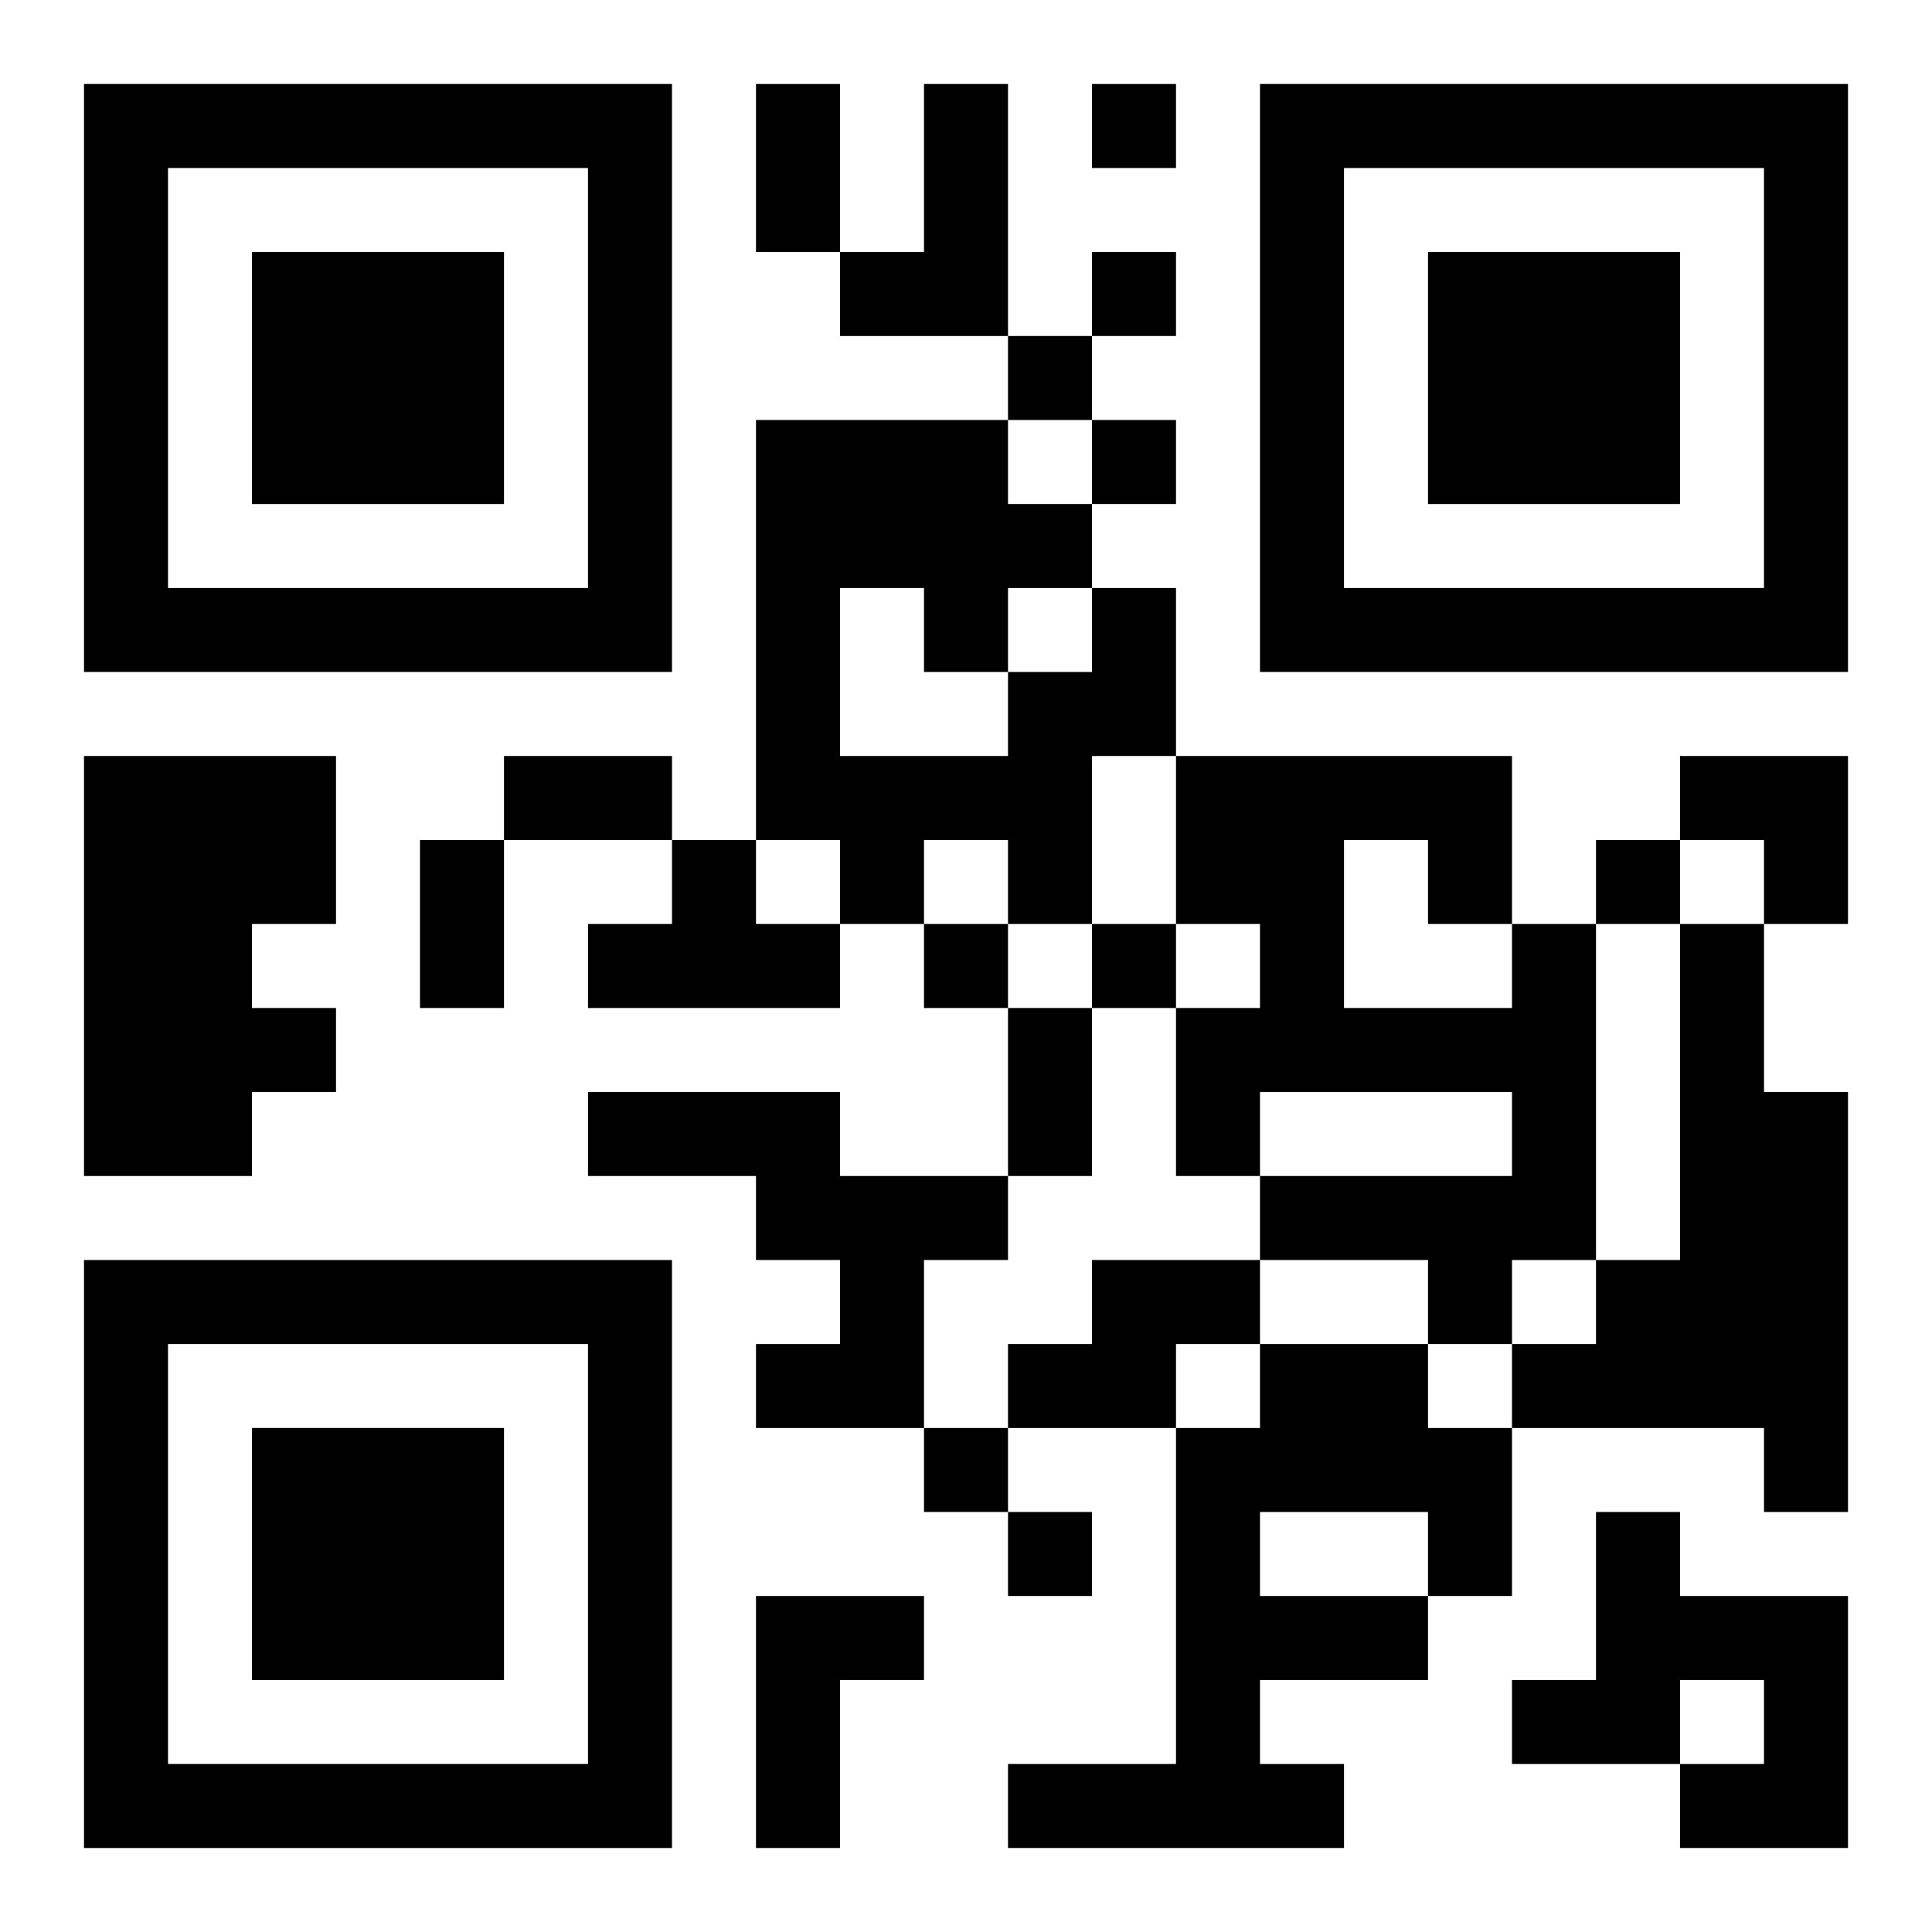
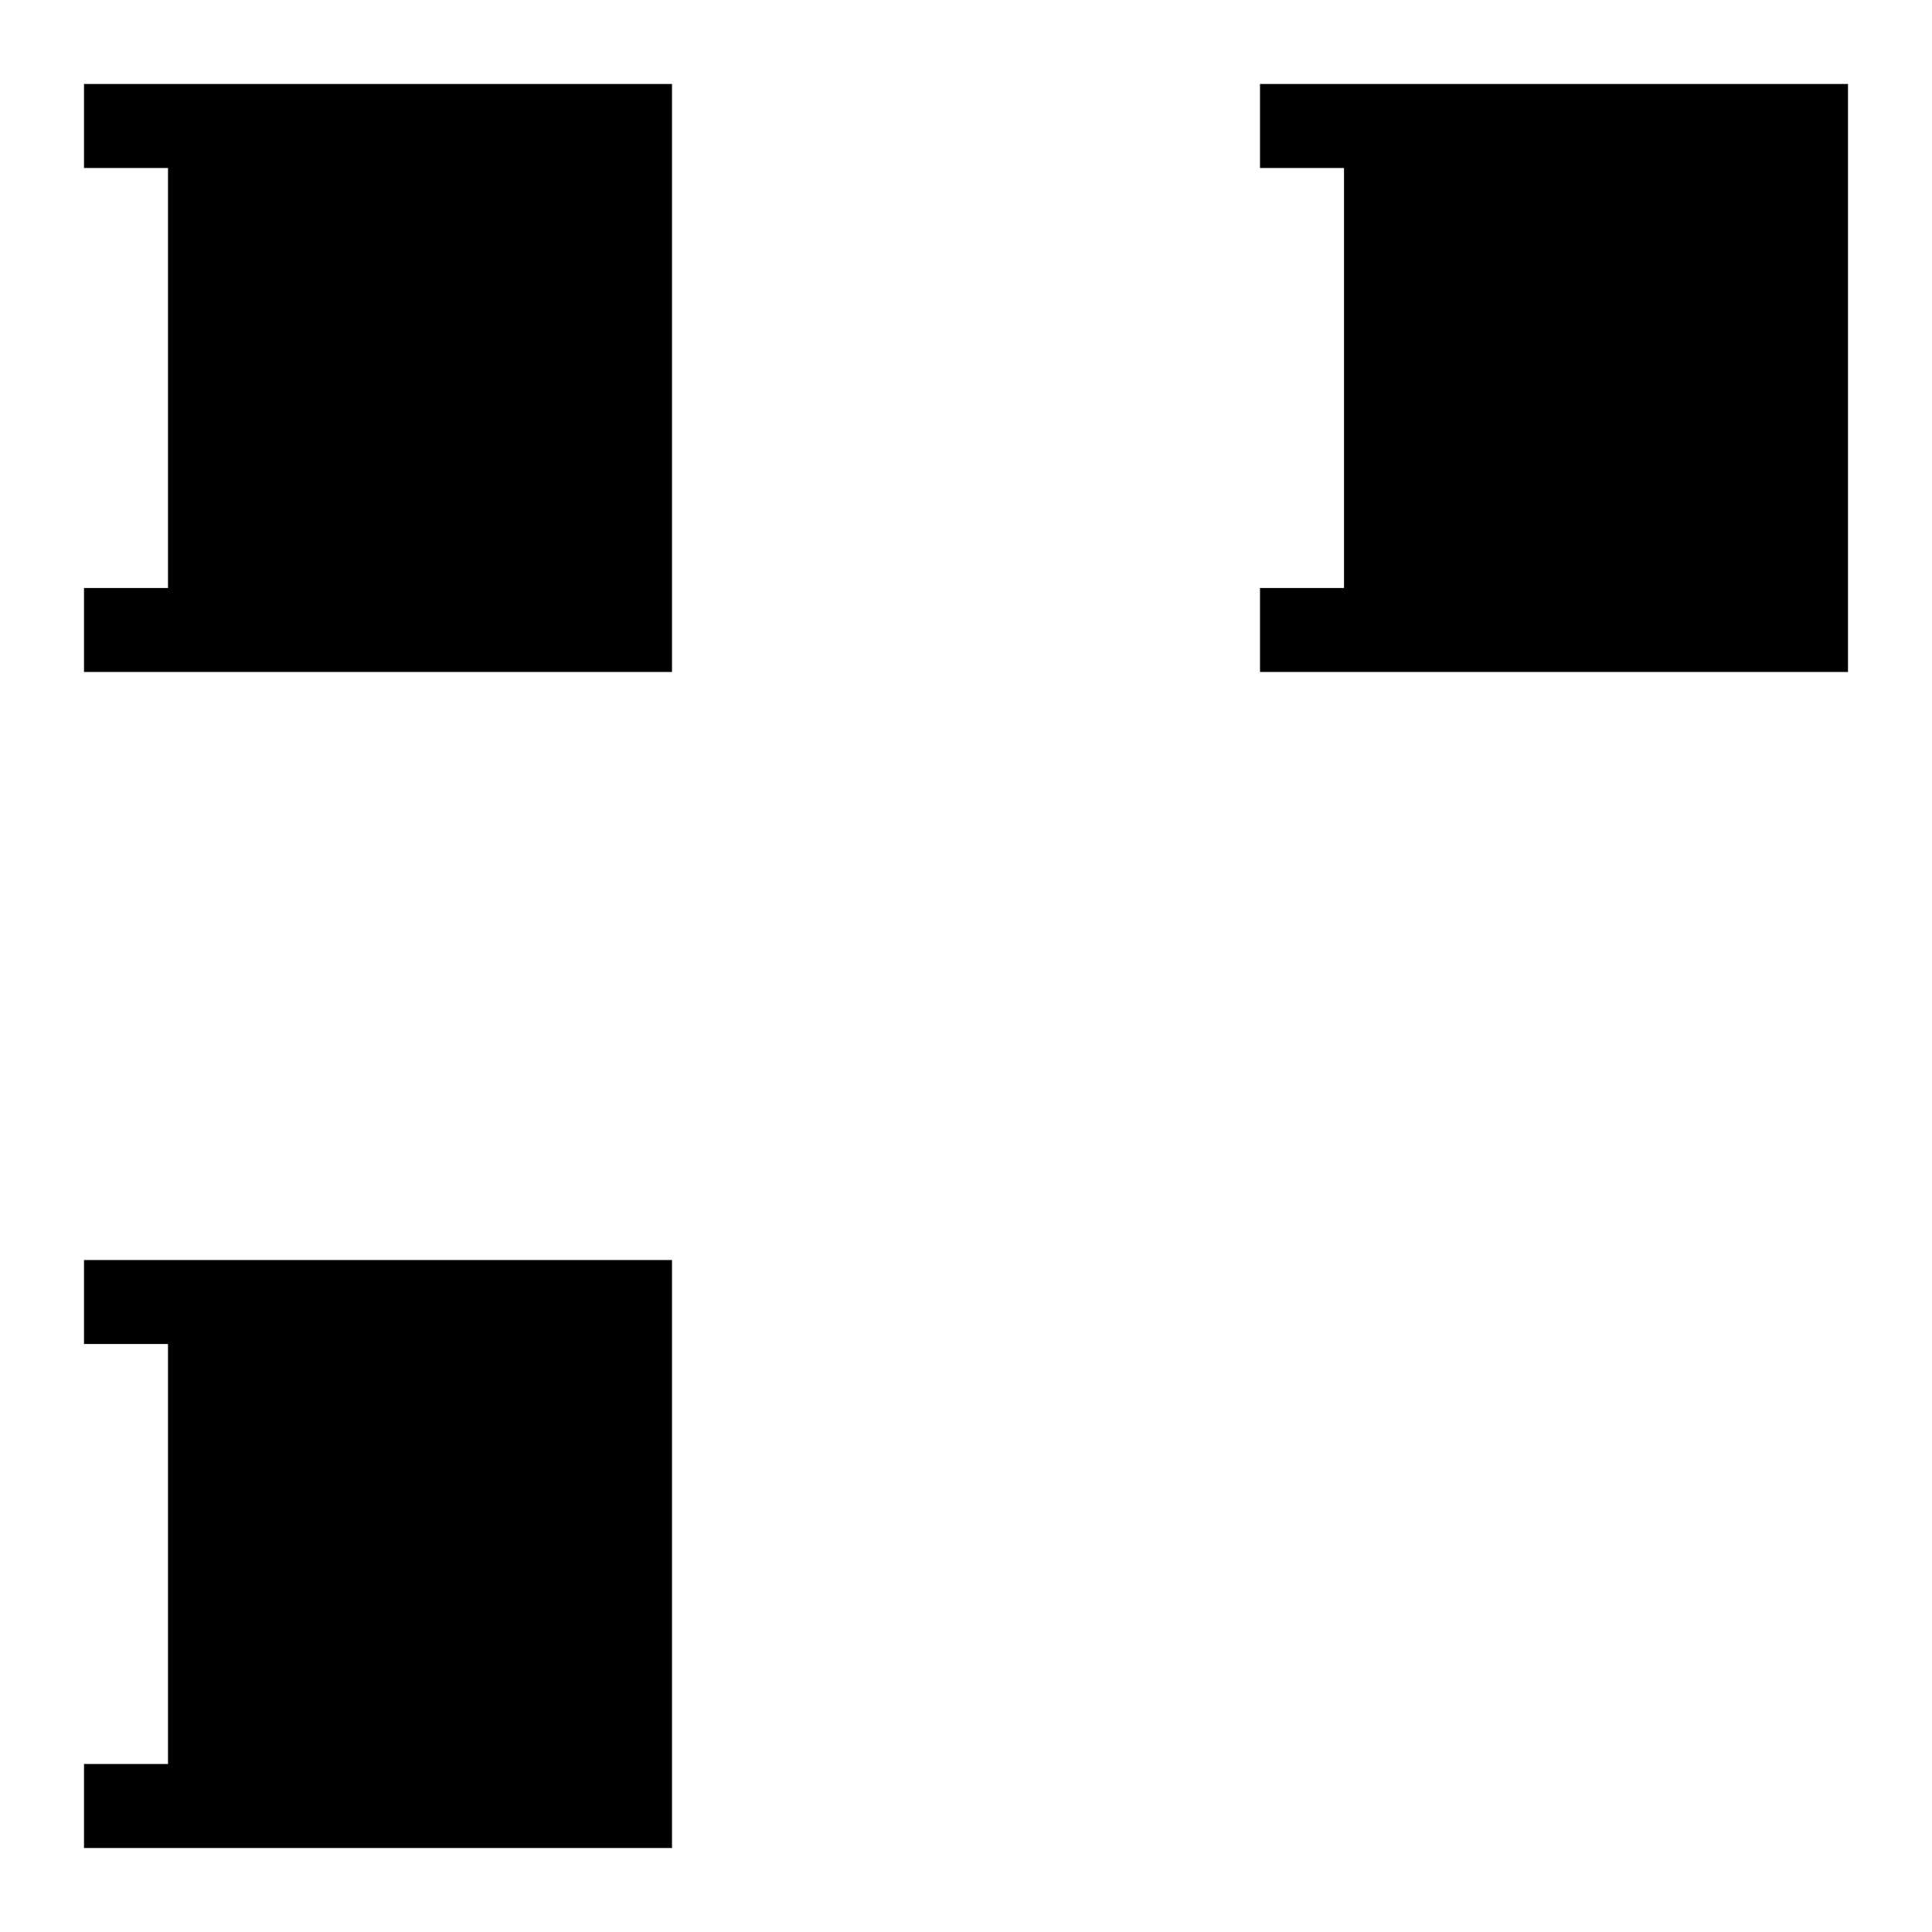
<svg xmlns="http://www.w3.org/2000/svg" xmlns:xlink="http://www.w3.org/1999/xlink" width="250" height="250" baseProfile="full" version="1.1" viewBox="-1 -1 23 23">
  <symbol id="a">
-     <path d="m0 7v7h7v-7h-7zm1 1h5v5h-5v-5zm1 1v3h3v-3h-3z" />
+     <path d="m0 7v7h7v-7h-7zm1 1v5h-5v-5zm1 1v3h3v-3h-3z" />
  </symbol>
  <use y="-7" xlink:href="#a" />
  <use y="7" xlink:href="#a" />
  <use x="14" y="-7" xlink:href="#a" />
-   <path d="m10 0h1v3h-2v-1h1v-2m2 6h1v2h-1v2h-1v-1h-1v1h-1v-1h-1v-5h3v1h1v1m-3 0v2h2v-1h1v-1h-1v1h-1v-1h-1m-9 2h3v2h-1v1h1v1h-1v1h-2v-5m7 1h1v1h1v1h-3v-1h1v-1m10 1h1v4h-1v1h-1v-1h-2v-1h3v-1h-3v1h-1v-2h1v-1h-1v-2h4v2m-2-1v2h2v-1h-1v-1h-1m4 1h1v2h1v5h-1v-1h-3v-1h1v-1h1v-4m-13 2h3v1h2v1h-1v2h-2v-1h1v-1h-1v-1h-2v-1m6 2h2v1h-1v1h-2v-1h1v-1m2 1h2v1h1v2h-1v1h-2v1h1v1h-4v-1h2v-4h1v-1m0 2v1h2v-1h-2m4 0h1v1h2v3h-2v-1h1v-1h-1v1h-2v-1h1v-2m-10 1h2v1h-1v2h-1v-3m4-18v1h1v-1h-1m0 2v1h1v-1h-1m-1 1v1h1v-1h-1m1 1v1h1v-1h-1m6 5v1h1v-1h-1m-8 1v1h1v-1h-1m2 0v1h1v-1h-1m-2 6v1h1v-1h-1m1 1v1h1v-1h-1m-3-17h1v2h-1v-2m-3 8h2v1h-2v-1m-1 1h1v2h-1v-2m7 2h1v2h-1v-2m8-3h2v2h-1v-1h-1z" />
</svg>